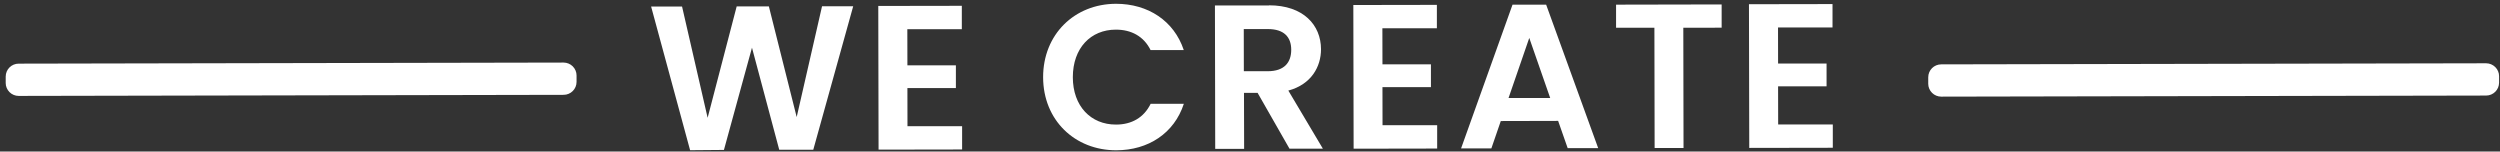
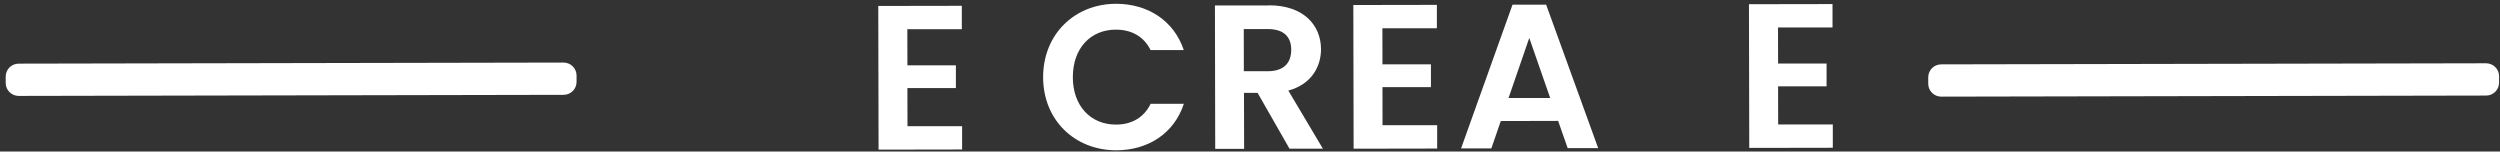
<svg xmlns="http://www.w3.org/2000/svg" width="330" height="20" viewBox="0 0 330 20" fill="none">
  <rect x="0" y="0" width="330" height="20" fill="#333333" stroke="none" />
-   <path d="M85.947 0.862H90.031L93.407 15.549L97.243 0.843H101.49L105.163 15.453L108.51 0.824H112.623L107.353 19.761H102.857L99.261 6.295L95.559 19.79L91.093 19.828L85.947 0.862Z" fill="white" />
  <path d="M126.98 3.855H119.768L119.778 8.62H126.177V11.622H119.778L119.787 16.654H126.999V19.732L115.971 19.751L115.933 0.786L126.961 0.767V3.855H126.98Z" fill="white" />
  <path d="M147.315 0.5C151.533 0.5 154.966 2.74 156.258 6.609H151.877C150.978 4.798 149.342 3.912 147.295 3.912C143.976 3.912 141.614 6.342 141.614 10.192C141.614 14.014 143.996 16.454 147.315 16.444C149.361 16.444 150.987 15.539 151.887 13.7H156.267C154.995 17.598 151.571 19.828 147.353 19.837C141.882 19.847 137.702 15.863 137.692 10.202C137.683 4.531 141.844 0.51 147.315 0.5Z" fill="white" />
  <path d="M167.496 0.7C172.068 0.7 174.364 3.321 174.374 6.495C174.374 8.801 173.101 11.136 170.06 11.956L174.622 19.628H170.213L166.004 12.261H164.206L164.225 19.647H160.409L160.371 0.719H167.506L167.496 0.7ZM167.362 3.836H164.177L164.187 9.401H167.372C169.495 9.392 170.442 8.277 170.442 6.571C170.442 4.884 169.486 3.836 167.362 3.836Z" fill="white" />
  <path d="M189.687 3.731H182.475L182.485 8.496H188.884V11.498H182.485L182.494 16.53H189.706V19.608L178.678 19.628L178.64 0.662L189.668 0.643V3.731H189.687Z" fill="white" />
  <path d="M205.67 15.958L198.104 15.977L196.86 19.589H192.862L199.653 0.614H204.091L210.959 19.551H206.932L205.67 15.949V15.958ZM201.863 5.008L199.127 12.937H204.627L201.863 5.008Z" fill="white" />
-   <path d="M213.321 0.614L227.257 0.586V3.655L222.197 3.664L222.226 19.532H218.41L218.381 3.664H213.321V0.605V0.614Z" fill="white" />
  <path d="M241.911 3.626H234.699L234.708 8.391H241.107V11.393H234.708L234.718 16.425H241.93V19.504L230.902 19.523L230.863 0.557L241.892 0.538V3.626H241.911Z" fill="white" />
  <path d="M74.392 9.962L2.465 10.099L2.466 10.957L74.394 10.819L74.392 9.962Z" fill="white" />
  <path d="M2.465 12.661C2.015 12.661 1.575 12.48 1.26 12.165C0.935 11.841 0.753 11.412 0.753 10.964V10.107C0.753 9.163 1.518 8.401 2.465 8.401L74.392 8.258C74.842 8.258 75.282 8.439 75.598 8.753C75.923 9.077 76.105 9.506 76.105 9.954V10.812C76.105 11.755 75.339 12.518 74.392 12.518L2.465 12.661Z" fill="white" />
  <path d="M328.166 10.067L256.238 10.205L256.24 11.062L328.167 10.925L328.166 10.067Z" fill="white" />
  <path d="M256.239 12.756C255.789 12.756 255.349 12.575 255.034 12.261C254.709 11.937 254.527 11.508 254.527 11.06V10.202C254.527 9.259 255.292 8.496 256.239 8.496L328.166 8.353C328.616 8.353 329.056 8.534 329.372 8.849C329.697 9.173 329.878 9.602 329.878 10.05V10.907C329.878 11.851 329.113 12.613 328.166 12.613L256.239 12.756Z" fill="white" />
</svg>